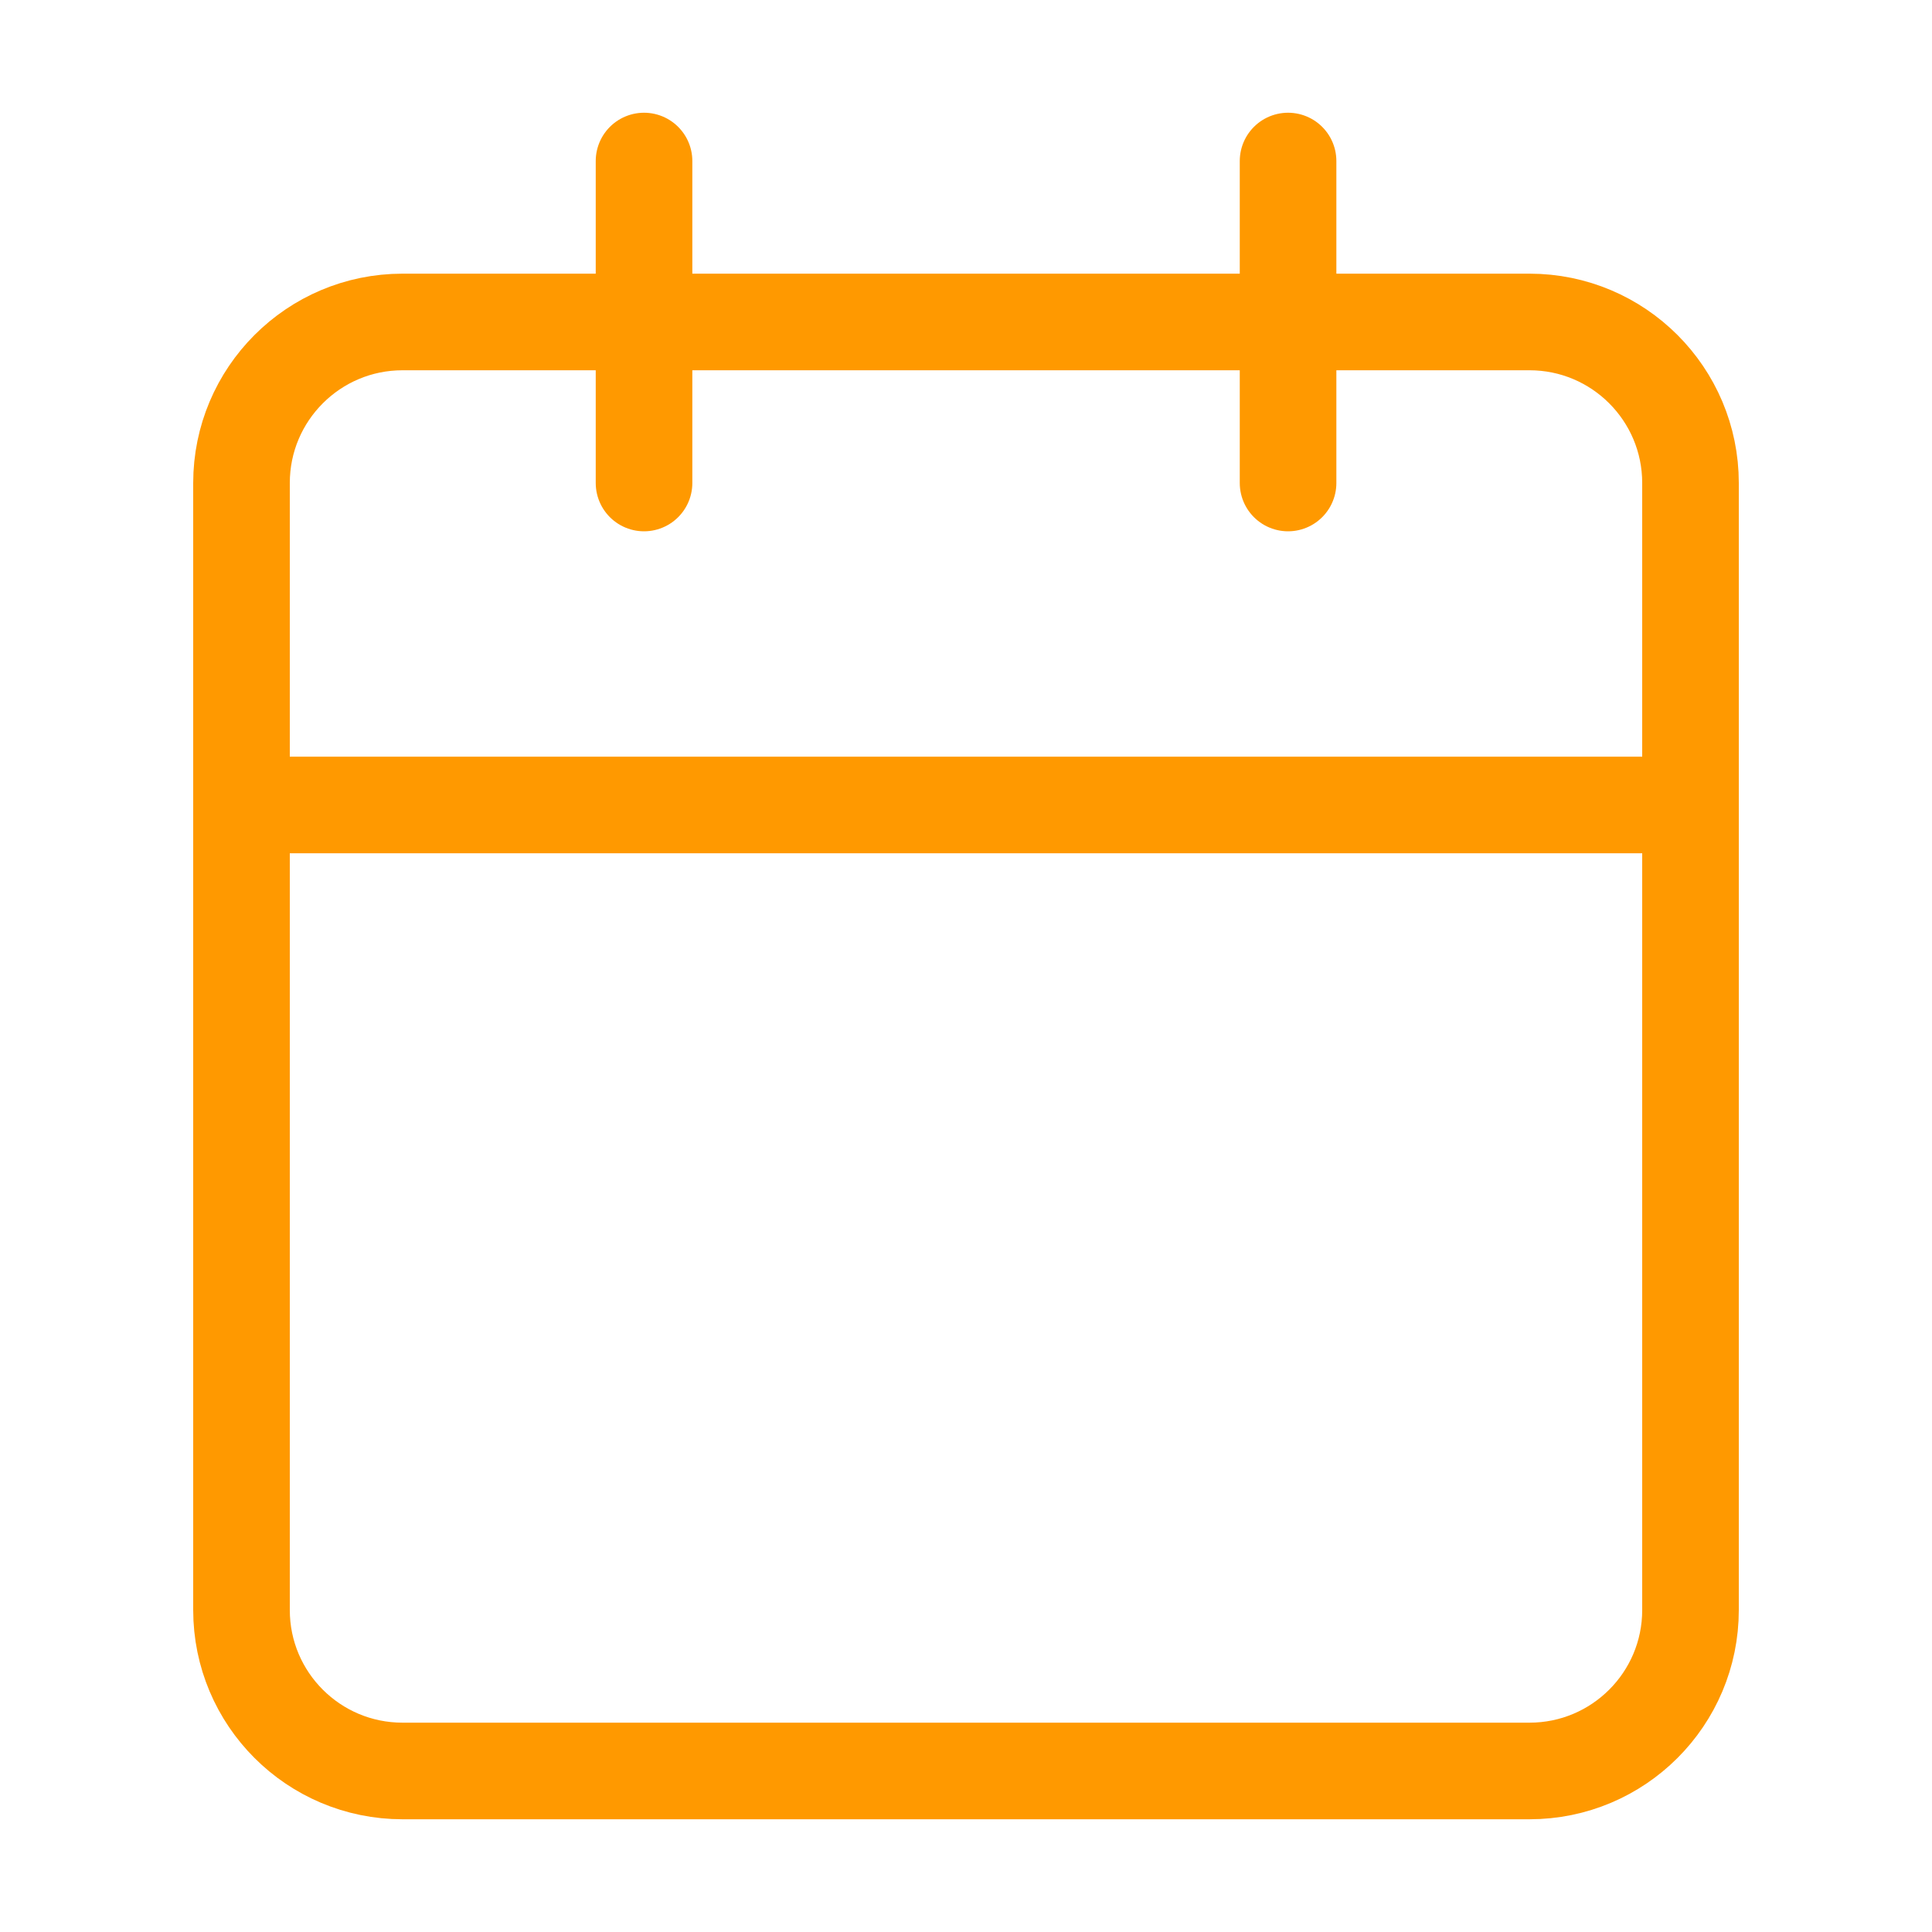
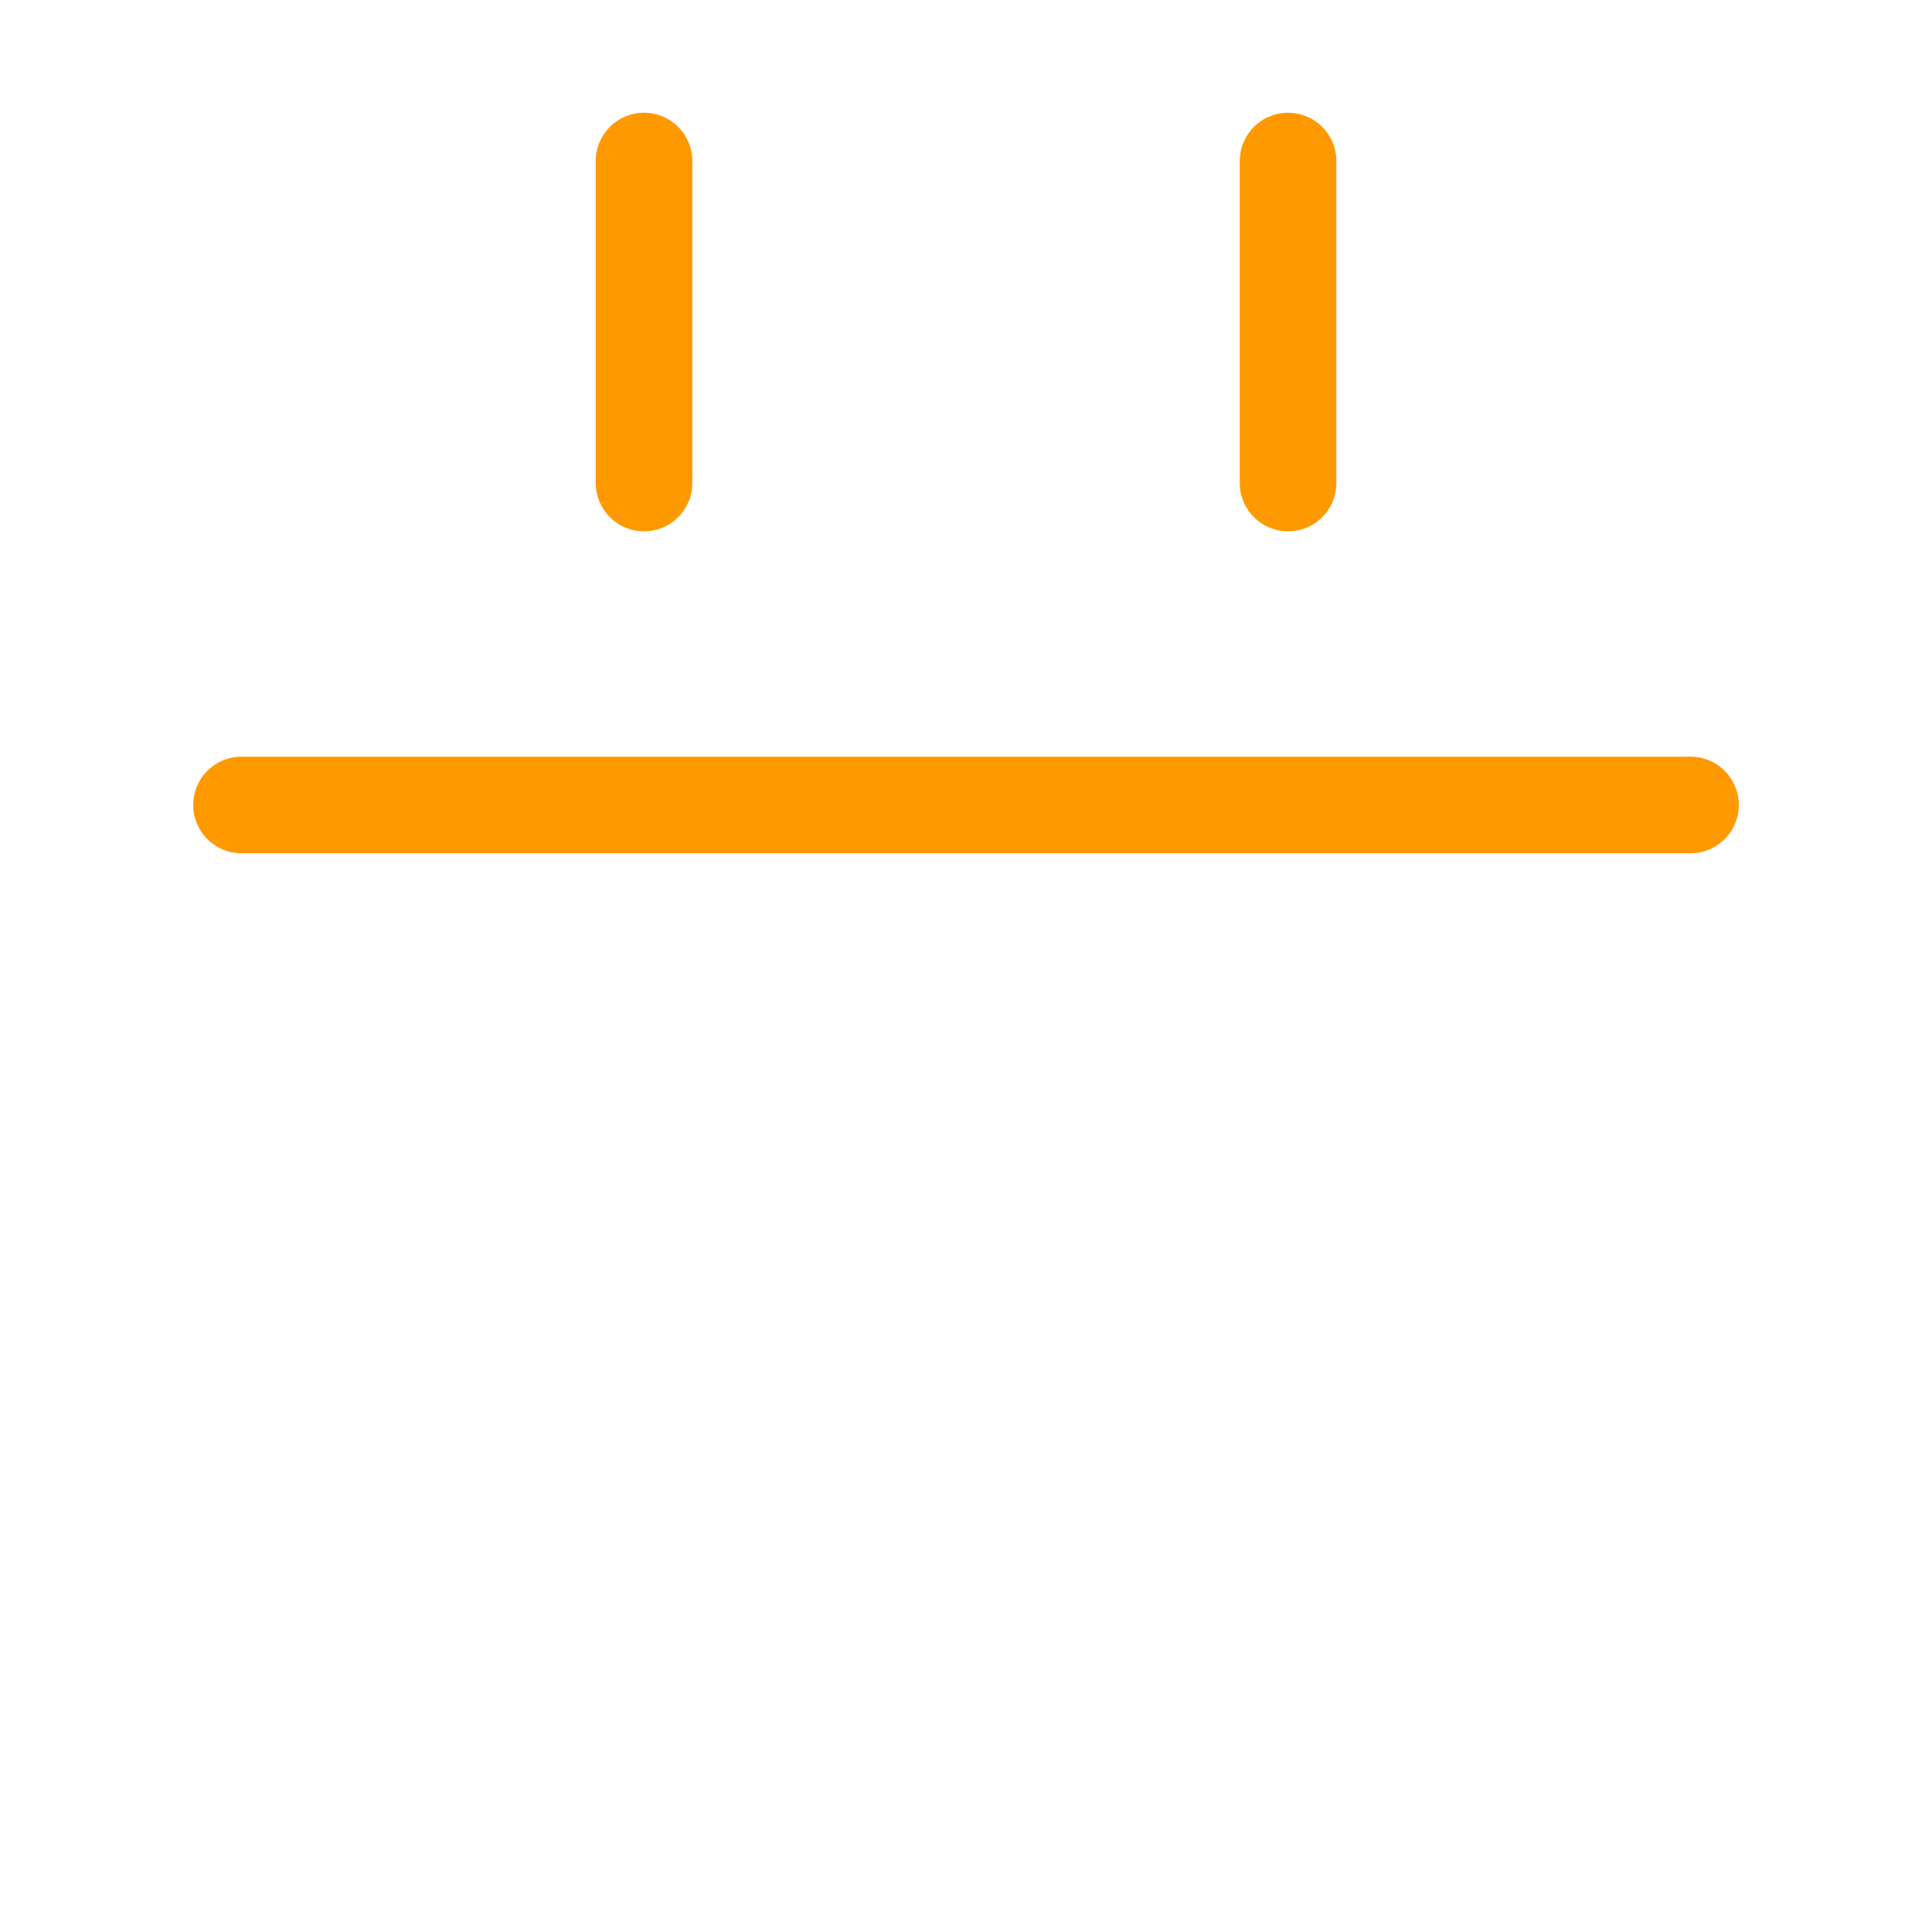
<svg xmlns="http://www.w3.org/2000/svg" width="20" height="20" viewBox="0 0 20 20" fill="none">
-   <path d="M15.833 3.333H4.167C3.246 3.333 2.5 4.08 2.5 5V16.667C2.5 17.587 3.246 18.333 4.167 18.333H15.833C16.754 18.333 17.5 17.587 17.5 16.667V5C17.5 4.08 16.754 3.333 15.833 3.333Z" stroke="#FF9900" stroke-linecap="round" stroke-linejoin="round" />
  <path d="M13.334 1.667V5" stroke="#FF9900" stroke-linecap="round" stroke-linejoin="round" />
  <path d="M6.667 1.667V5" stroke="#FF9900" stroke-linecap="round" stroke-linejoin="round" />
  <path d="M2.5 8.333H17.5" stroke="#FF9900" stroke-linecap="round" stroke-linejoin="round" />
</svg>